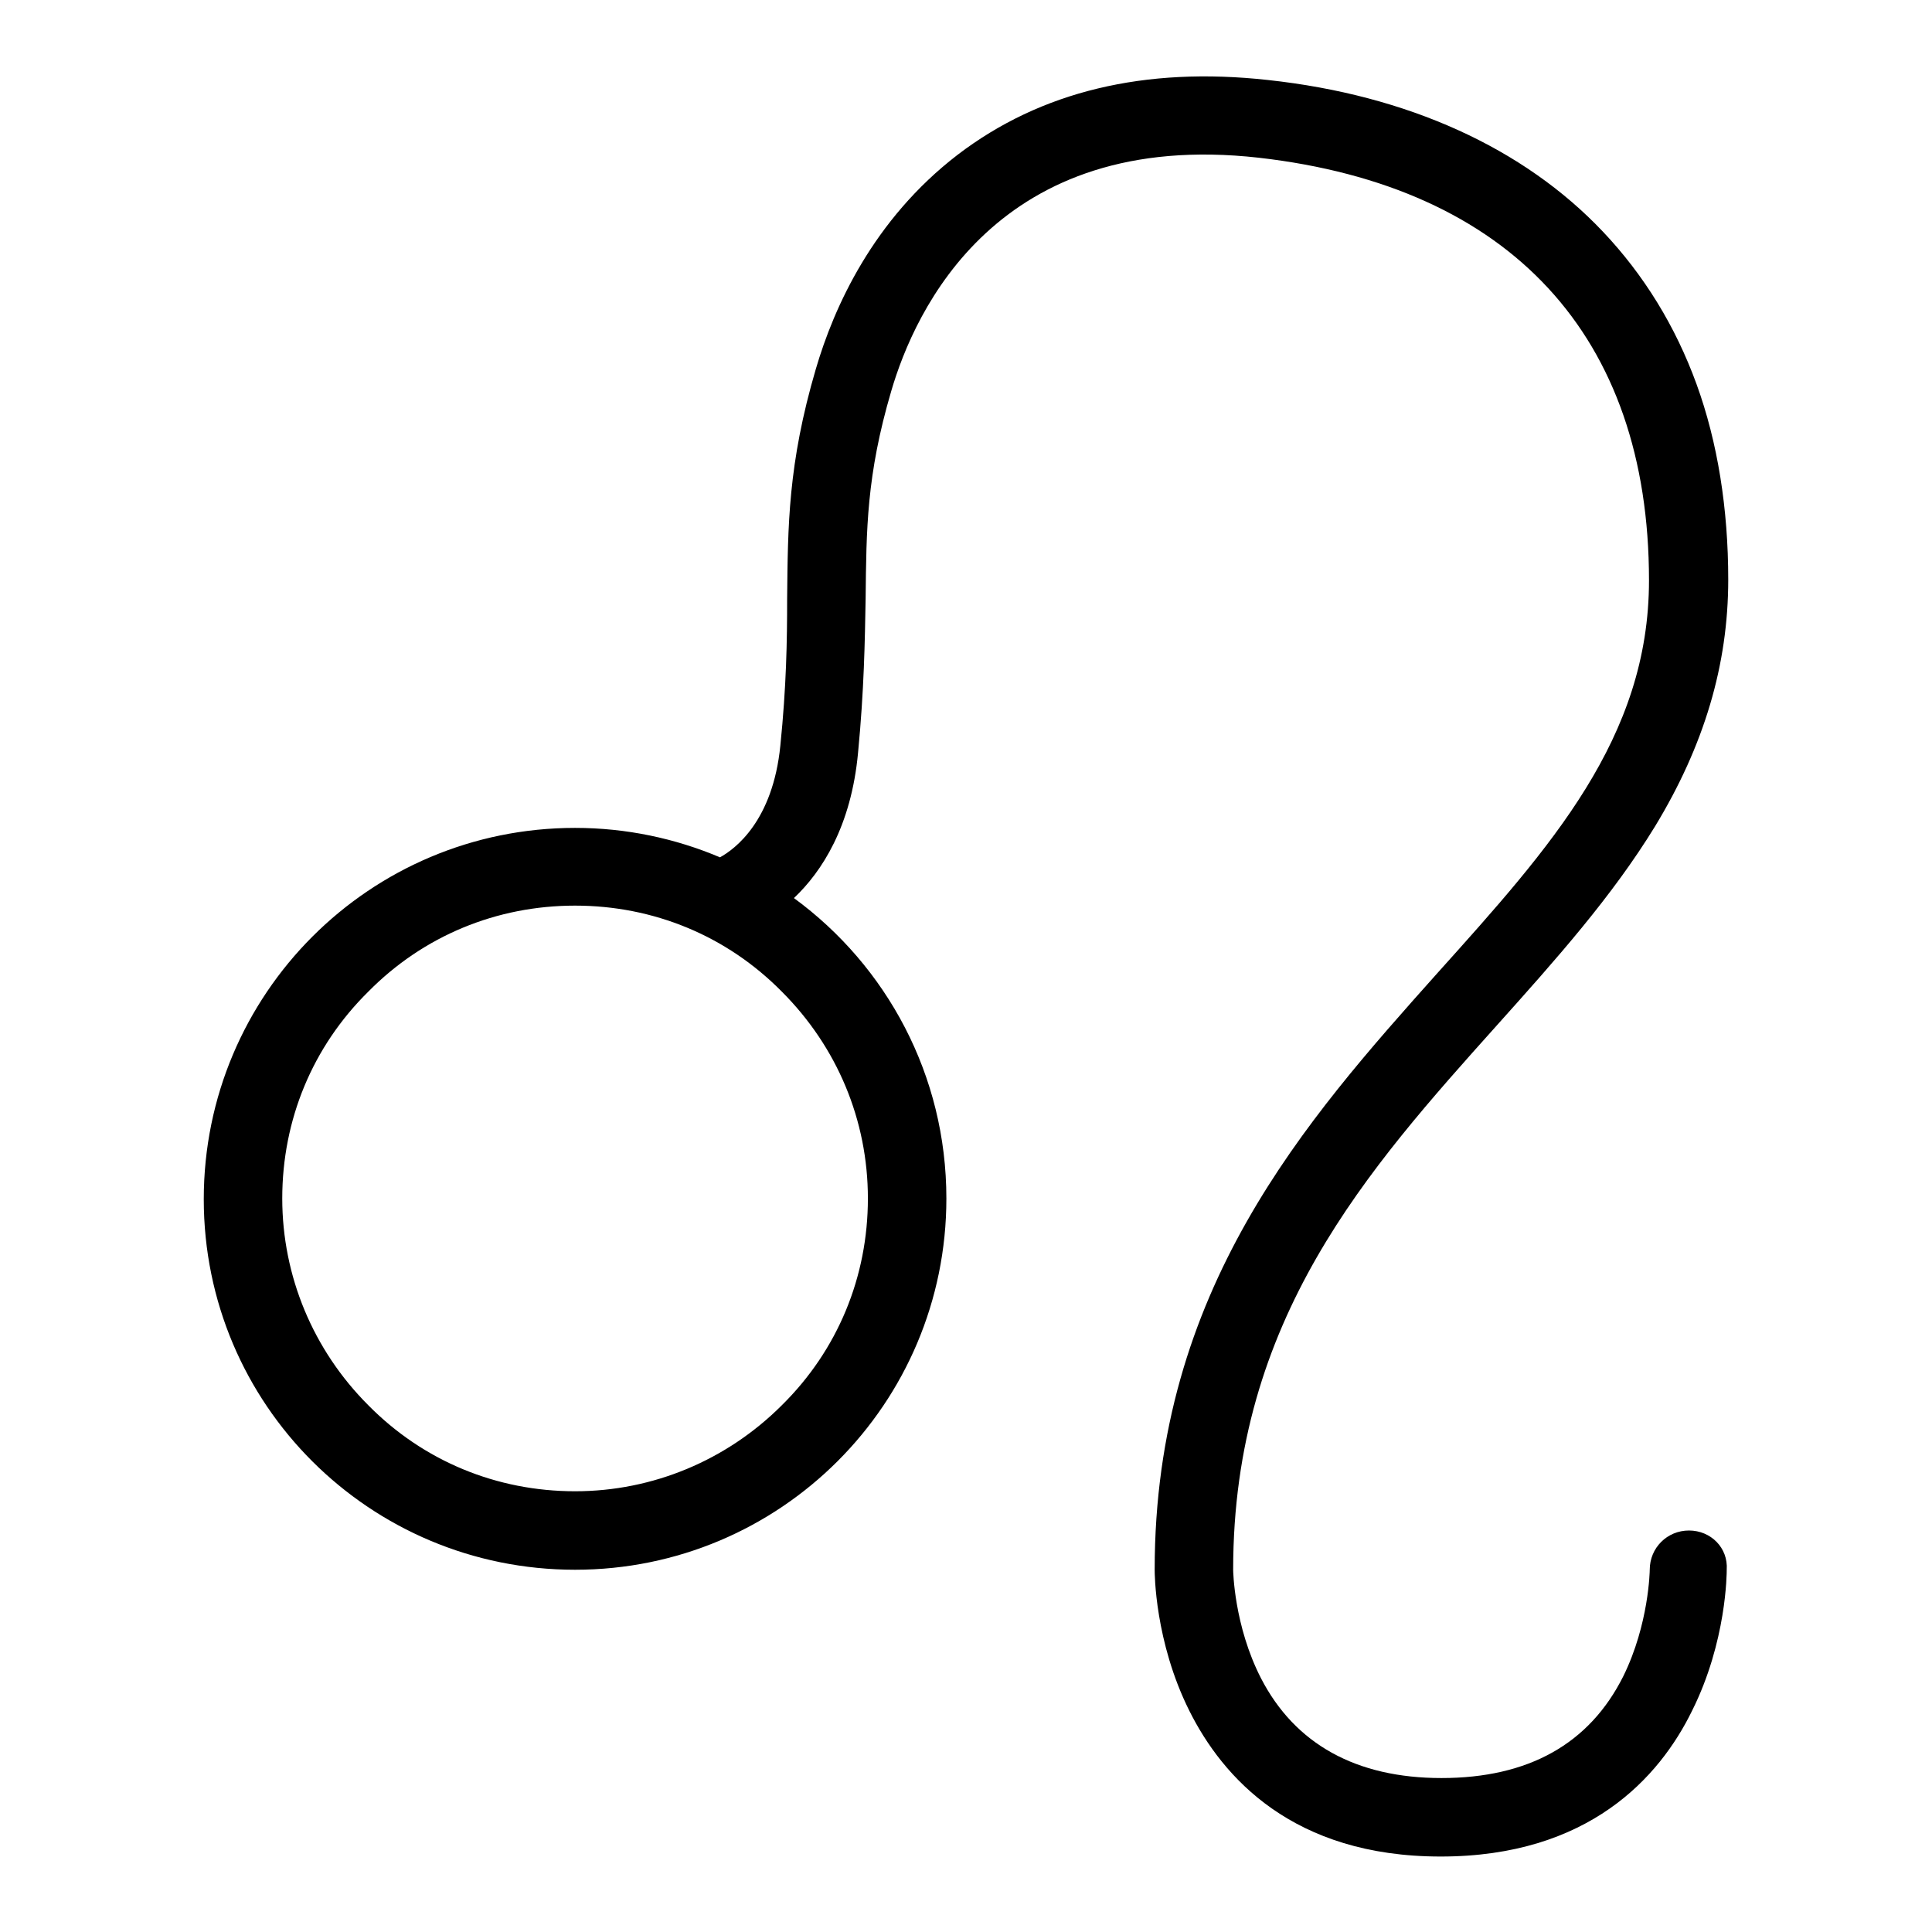
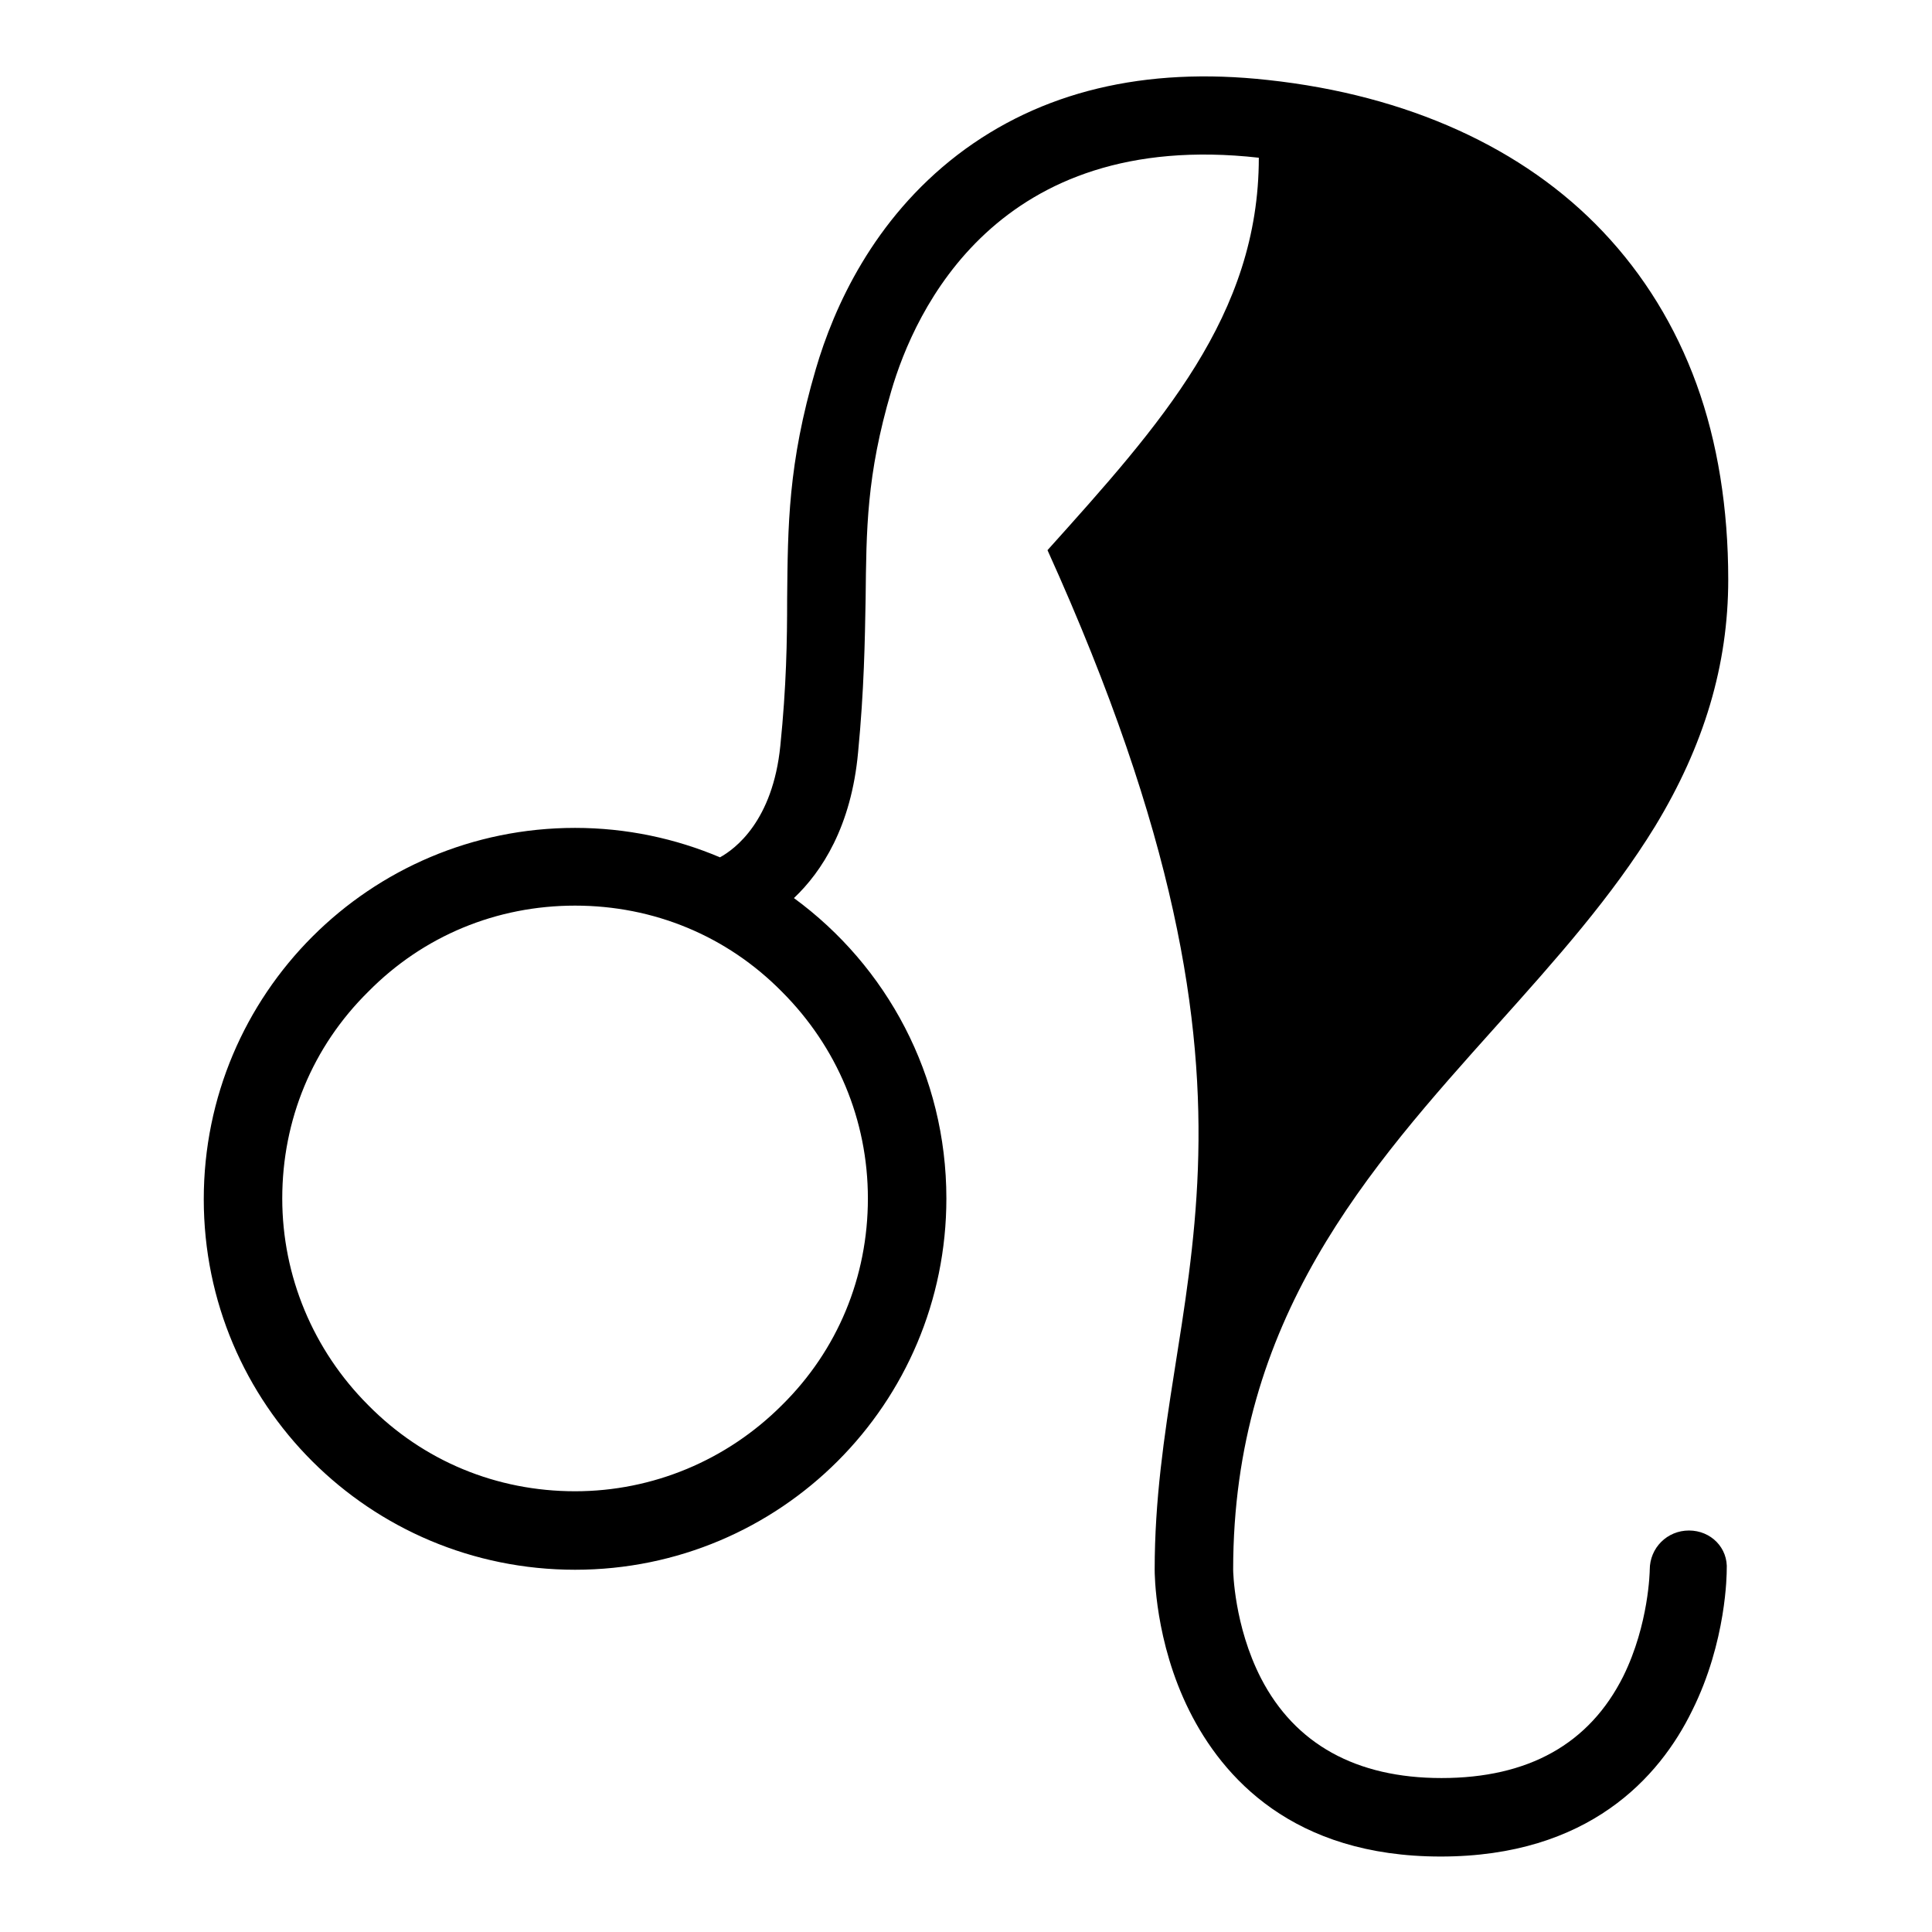
<svg xmlns="http://www.w3.org/2000/svg" version="1.1" x="0px" y="0px" viewBox="0 0 256 256" enable-background="new 0 0 256 256" xml:space="preserve">
  <g>
    <g>
-       <path fill="#000000" d="M223.8,202.8c-2.9,0-5.2,2.3-5.2,5.2c0,0.1-0.1,7.2-3.5,14.1c-4.5,9-12.6,13.5-24.1,13.5c-11.3,0-19.4-4.5-23.9-13.2c-3.6-7-3.7-14.3-3.7-14.4c0-33.2,17.8-53,35-72.2c7.8-8.7,15.2-17,20.9-26.3c6.5-10.7,9.7-21.4,9.7-32.7c0-9.4-1.4-18.2-4.2-25.9c-2.8-7.7-7-14.5-12.4-20.2c-10.5-11.1-25.9-18.1-44.4-20.1c-16.3-1.8-30.1,1.5-41.1,9.9c-11.2,8.6-16.4,20.2-18.8,28.4c-3.7,12.6-3.7,20.8-3.8,30.4c0,5.7-0.1,11.6-0.9,19.5c-1,10-6,13.7-8,14.8c-5.9-2.5-12.4-3.9-19.2-3.9c-27.2,0-49.2,22-49.2,49.2S49,208,76.2,208s49.2-22,49.2-49.2c0-16.3-7.9-30.8-20.2-39.8c3.7-3.5,7.6-9.5,8.5-19.3c0.8-8.3,0.9-14.8,1-20.4c0.1-9.1,0.1-16.3,3.4-27.5c3.1-10.6,14-34.8,48.7-30.9c33.3,3.8,51.7,23.6,51.7,56c0,20.9-13,35.3-28,52C173,148.5,153,170.9,153,208c0,0.4,0,9.5,4.6,18.7c4.4,8.8,13.7,19.3,33.3,19.3s29-10.5,33.3-19.3c4.6-9.2,4.6-18.3,4.6-18.7C229,205.1,226.7,202.8,223.8,202.8z M115,158.8c0,10.4-4,20.1-11.4,27.4c-7.3,7.3-17.1,11.4-27.4,11.4c-10.4,0-20.1-4-27.4-11.4c-7.3-7.3-11.4-17.1-11.4-27.4c0-10.4,4-20.1,11.4-27.4C56.1,124,65.8,120,76.2,120c10.4,0,20.1,4,27.4,11.4C110.9,138.7,115,148.4,115,158.8z" />
+       <path fill="#000000" d="M223.8,202.8c-2.9,0-5.2,2.3-5.2,5.2c0,0.1-0.1,7.2-3.5,14.1c-4.5,9-12.6,13.5-24.1,13.5c-11.3,0-19.4-4.5-23.9-13.2c-3.6-7-3.7-14.3-3.7-14.4c0-33.2,17.8-53,35-72.2c7.8-8.7,15.2-17,20.9-26.3c6.5-10.7,9.7-21.4,9.7-32.7c0-9.4-1.4-18.2-4.2-25.9c-2.8-7.7-7-14.5-12.4-20.2c-10.5-11.1-25.9-18.1-44.4-20.1c-16.3-1.8-30.1,1.5-41.1,9.9c-11.2,8.6-16.4,20.2-18.8,28.4c-3.7,12.6-3.7,20.8-3.8,30.4c0,5.7-0.1,11.6-0.9,19.5c-1,10-6,13.7-8,14.8c-5.9-2.5-12.4-3.9-19.2-3.9c-27.2,0-49.2,22-49.2,49.2S49,208,76.2,208s49.2-22,49.2-49.2c0-16.3-7.9-30.8-20.2-39.8c3.7-3.5,7.6-9.5,8.5-19.3c0.8-8.3,0.9-14.8,1-20.4c0.1-9.1,0.1-16.3,3.4-27.5c3.1-10.6,14-34.8,48.7-30.9c0,20.9-13,35.3-28,52C173,148.5,153,170.9,153,208c0,0.4,0,9.5,4.6,18.7c4.4,8.8,13.7,19.3,33.3,19.3s29-10.5,33.3-19.3c4.6-9.2,4.6-18.3,4.6-18.7C229,205.1,226.7,202.8,223.8,202.8z M115,158.8c0,10.4-4,20.1-11.4,27.4c-7.3,7.3-17.1,11.4-27.4,11.4c-10.4,0-20.1-4-27.4-11.4c-7.3-7.3-11.4-17.1-11.4-27.4c0-10.4,4-20.1,11.4-27.4C56.1,124,65.8,120,76.2,120c10.4,0,20.1,4,27.4,11.4C110.9,138.7,115,148.4,115,158.8z" />
    </g>
  </g>
</svg>